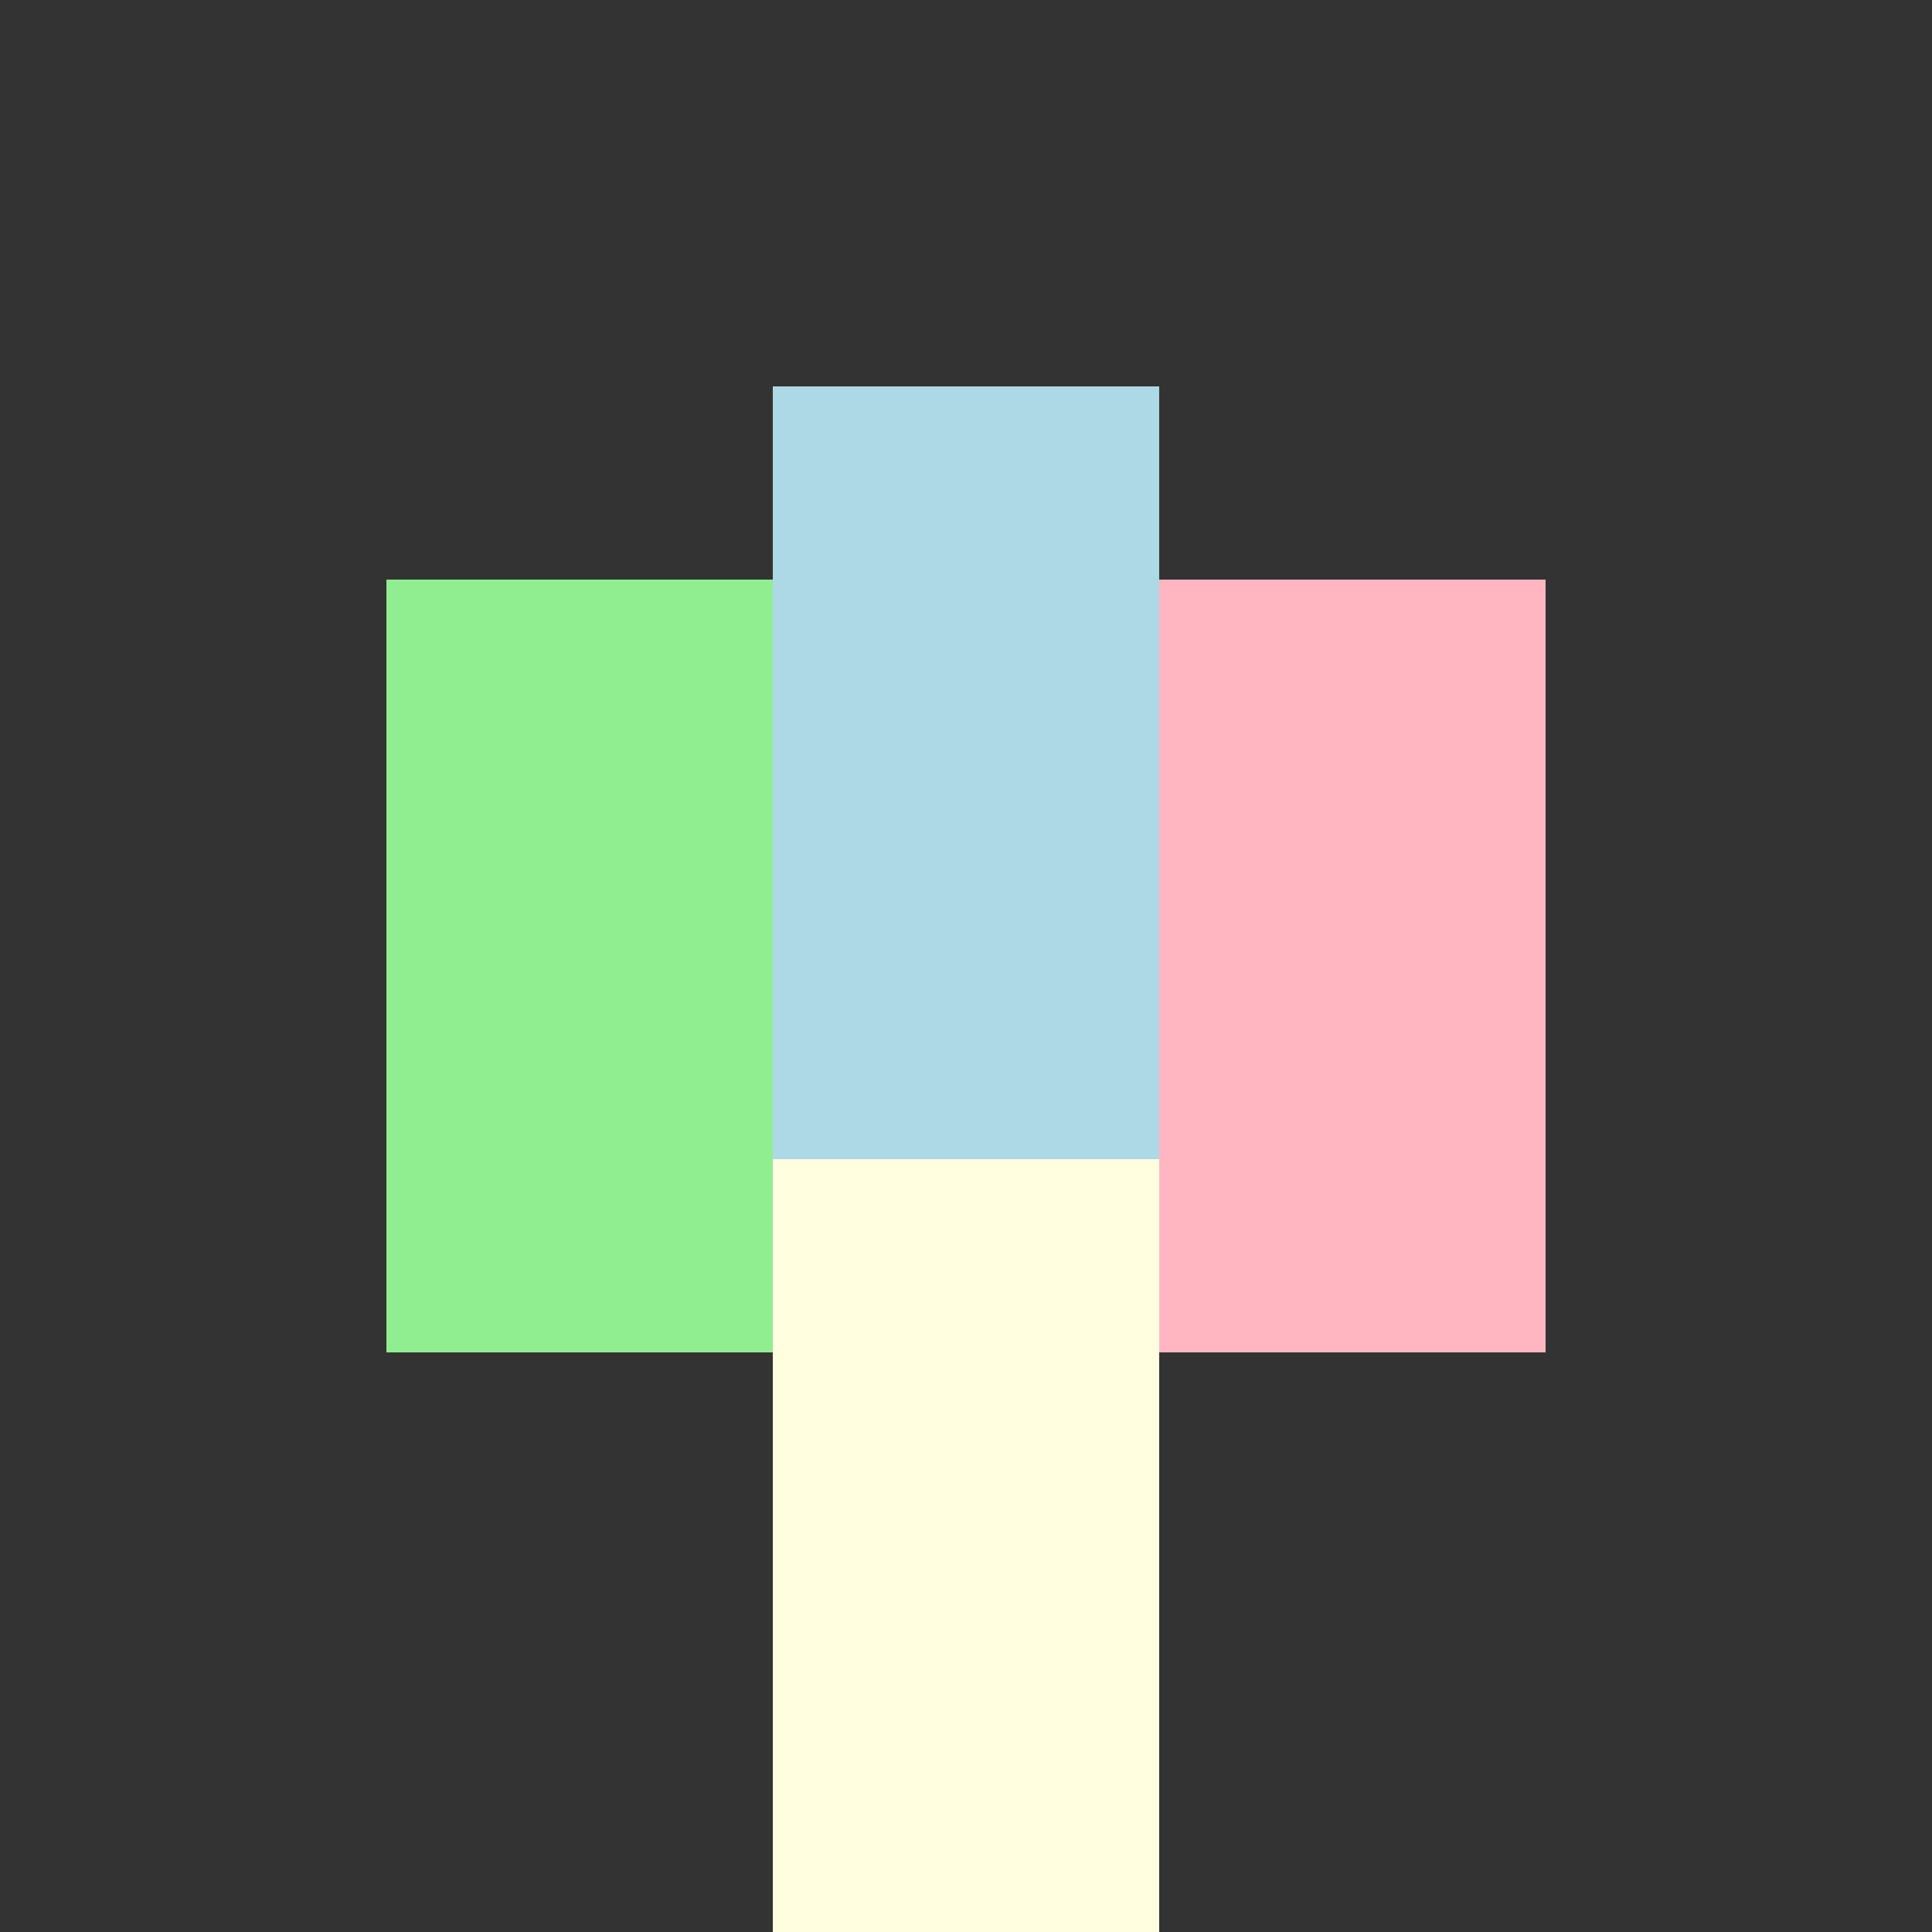
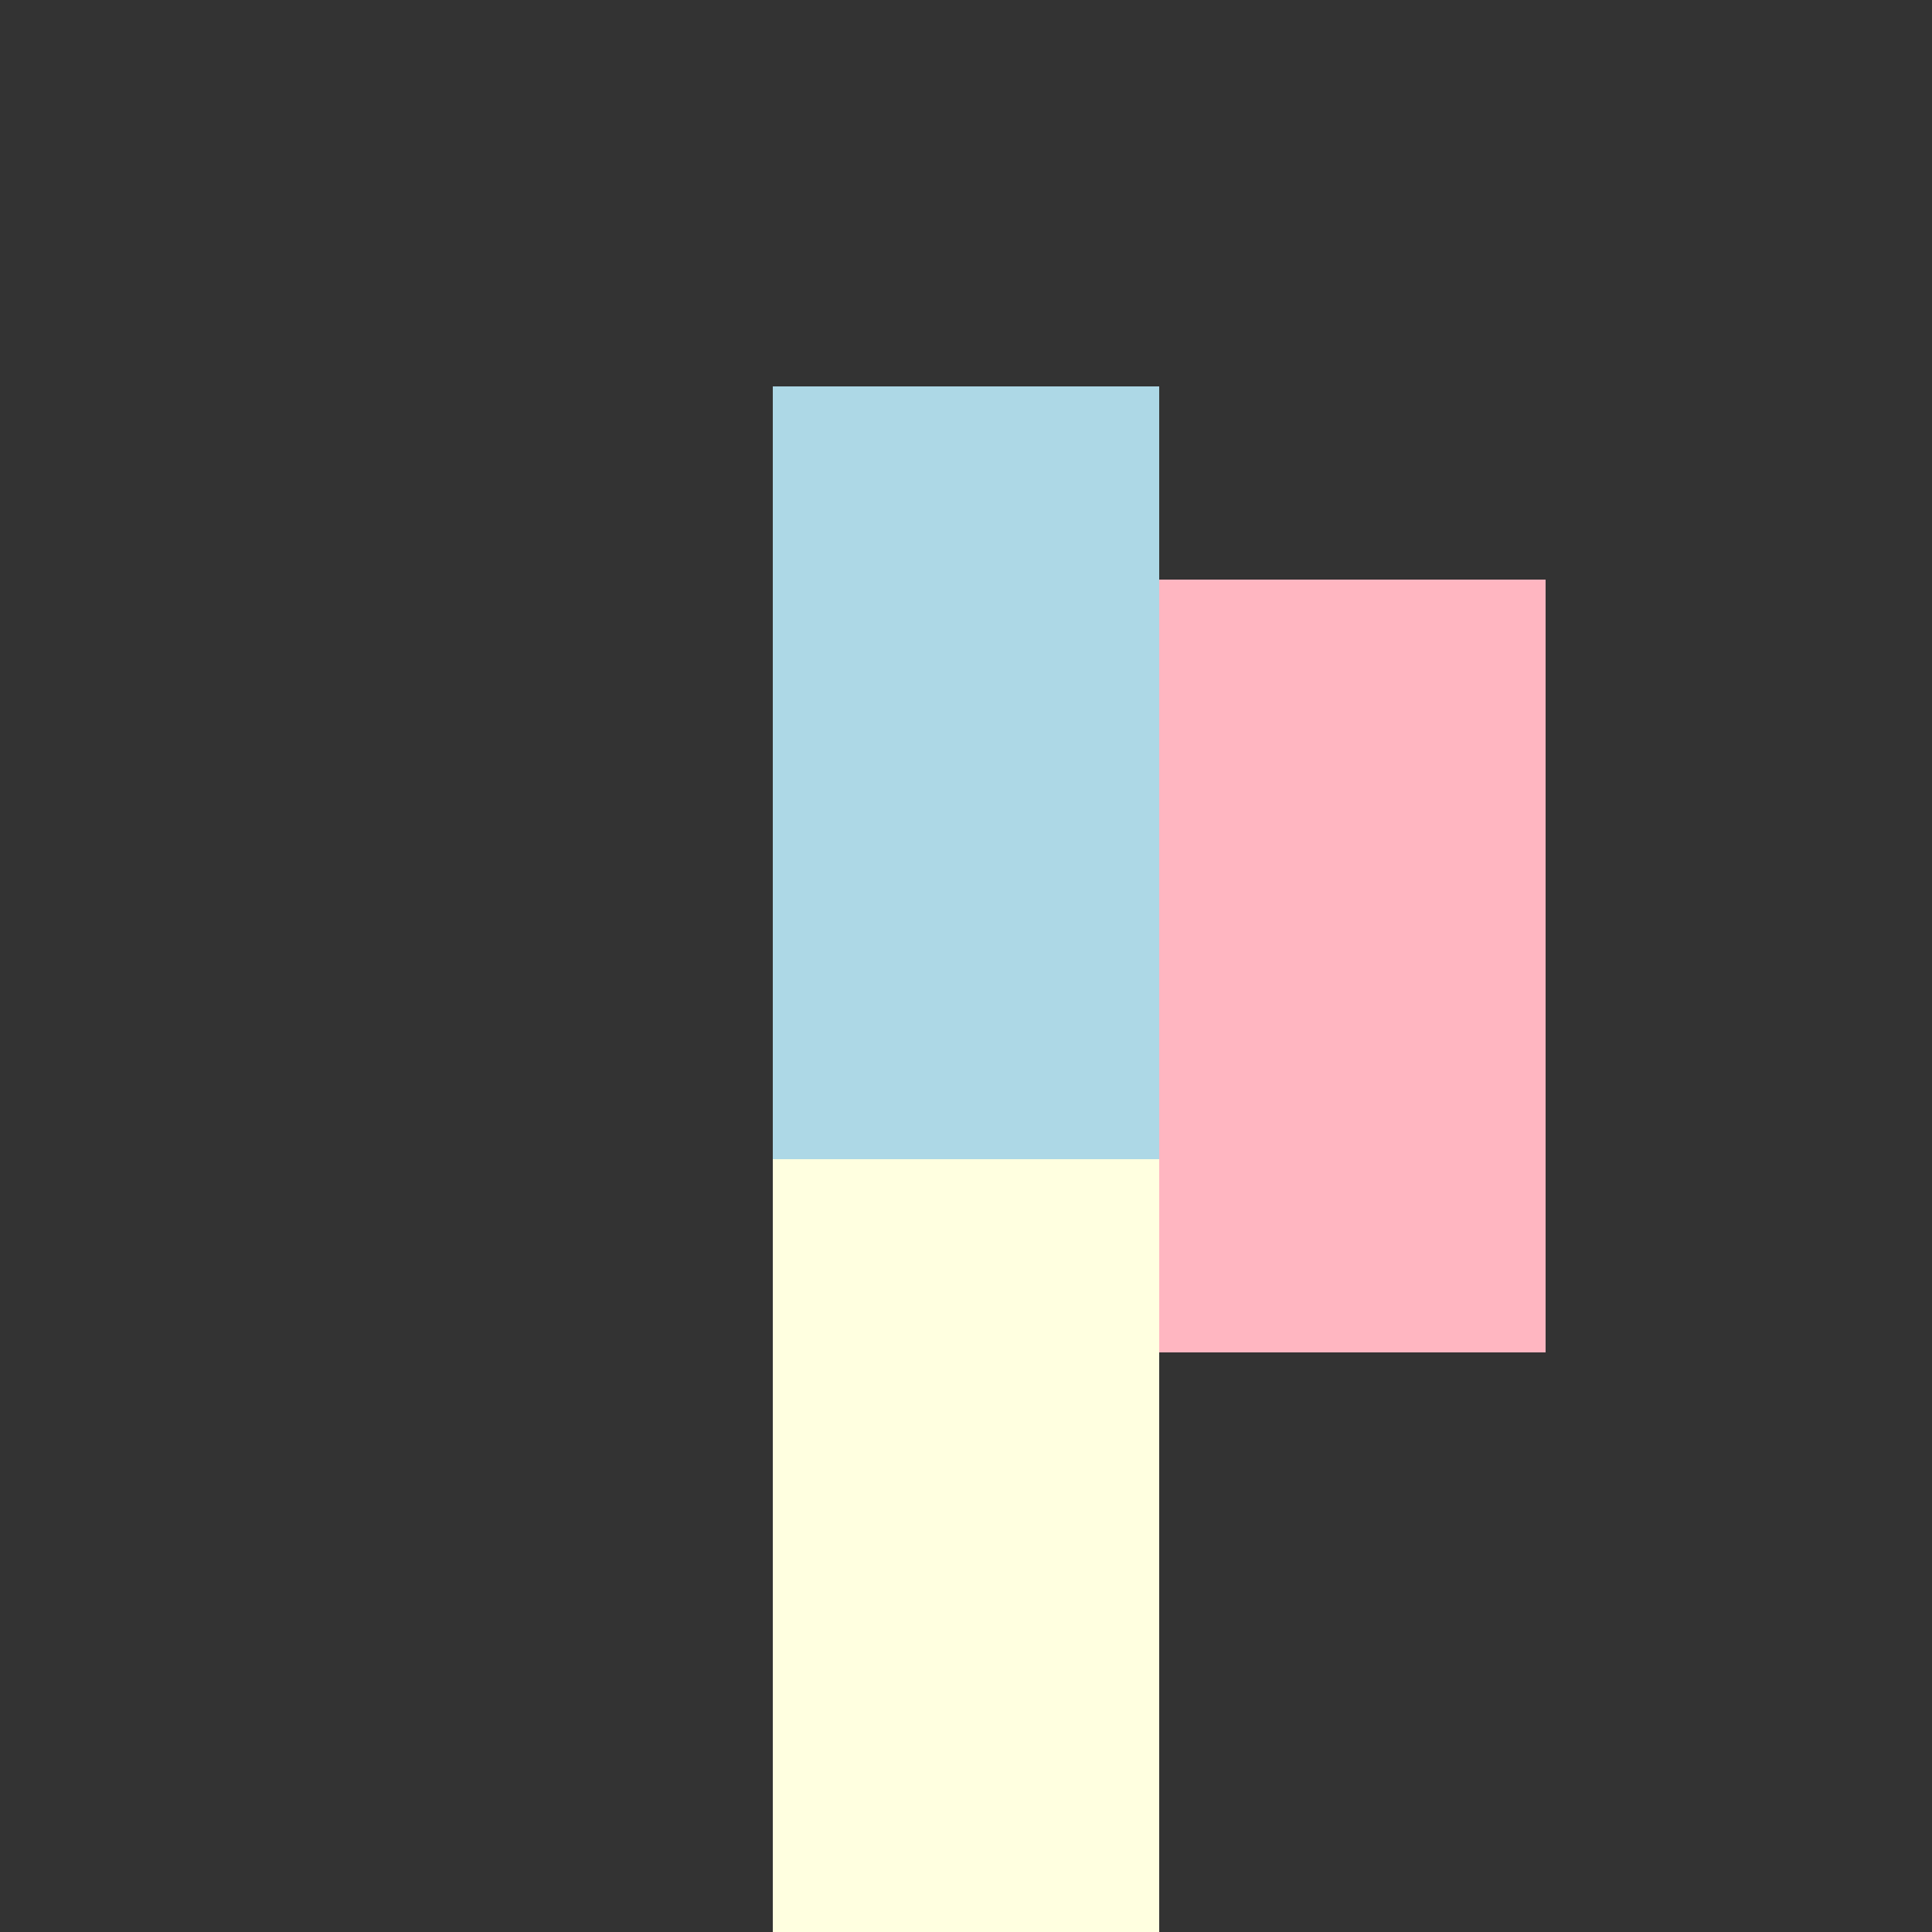
<svg xmlns="http://www.w3.org/2000/svg" width="500" height="500">
  <rect width="100%" height="100%" fill="#333333" stroke="none" />
  <defs />
  <g>
    <rect fill="lightblue" stroke="none" x="200" y="100" width="100" height="200" />
-     <rect fill="lightgreen" stroke="none" x="100" y="150" width="100" height="200" />
    <rect fill="lightpink" stroke="none" x="300" y="150" width="100" height="200" />
    <rect fill="lightyellow" stroke="none" x="200" y="300" width="100" height="200" />
  </g>
</svg>